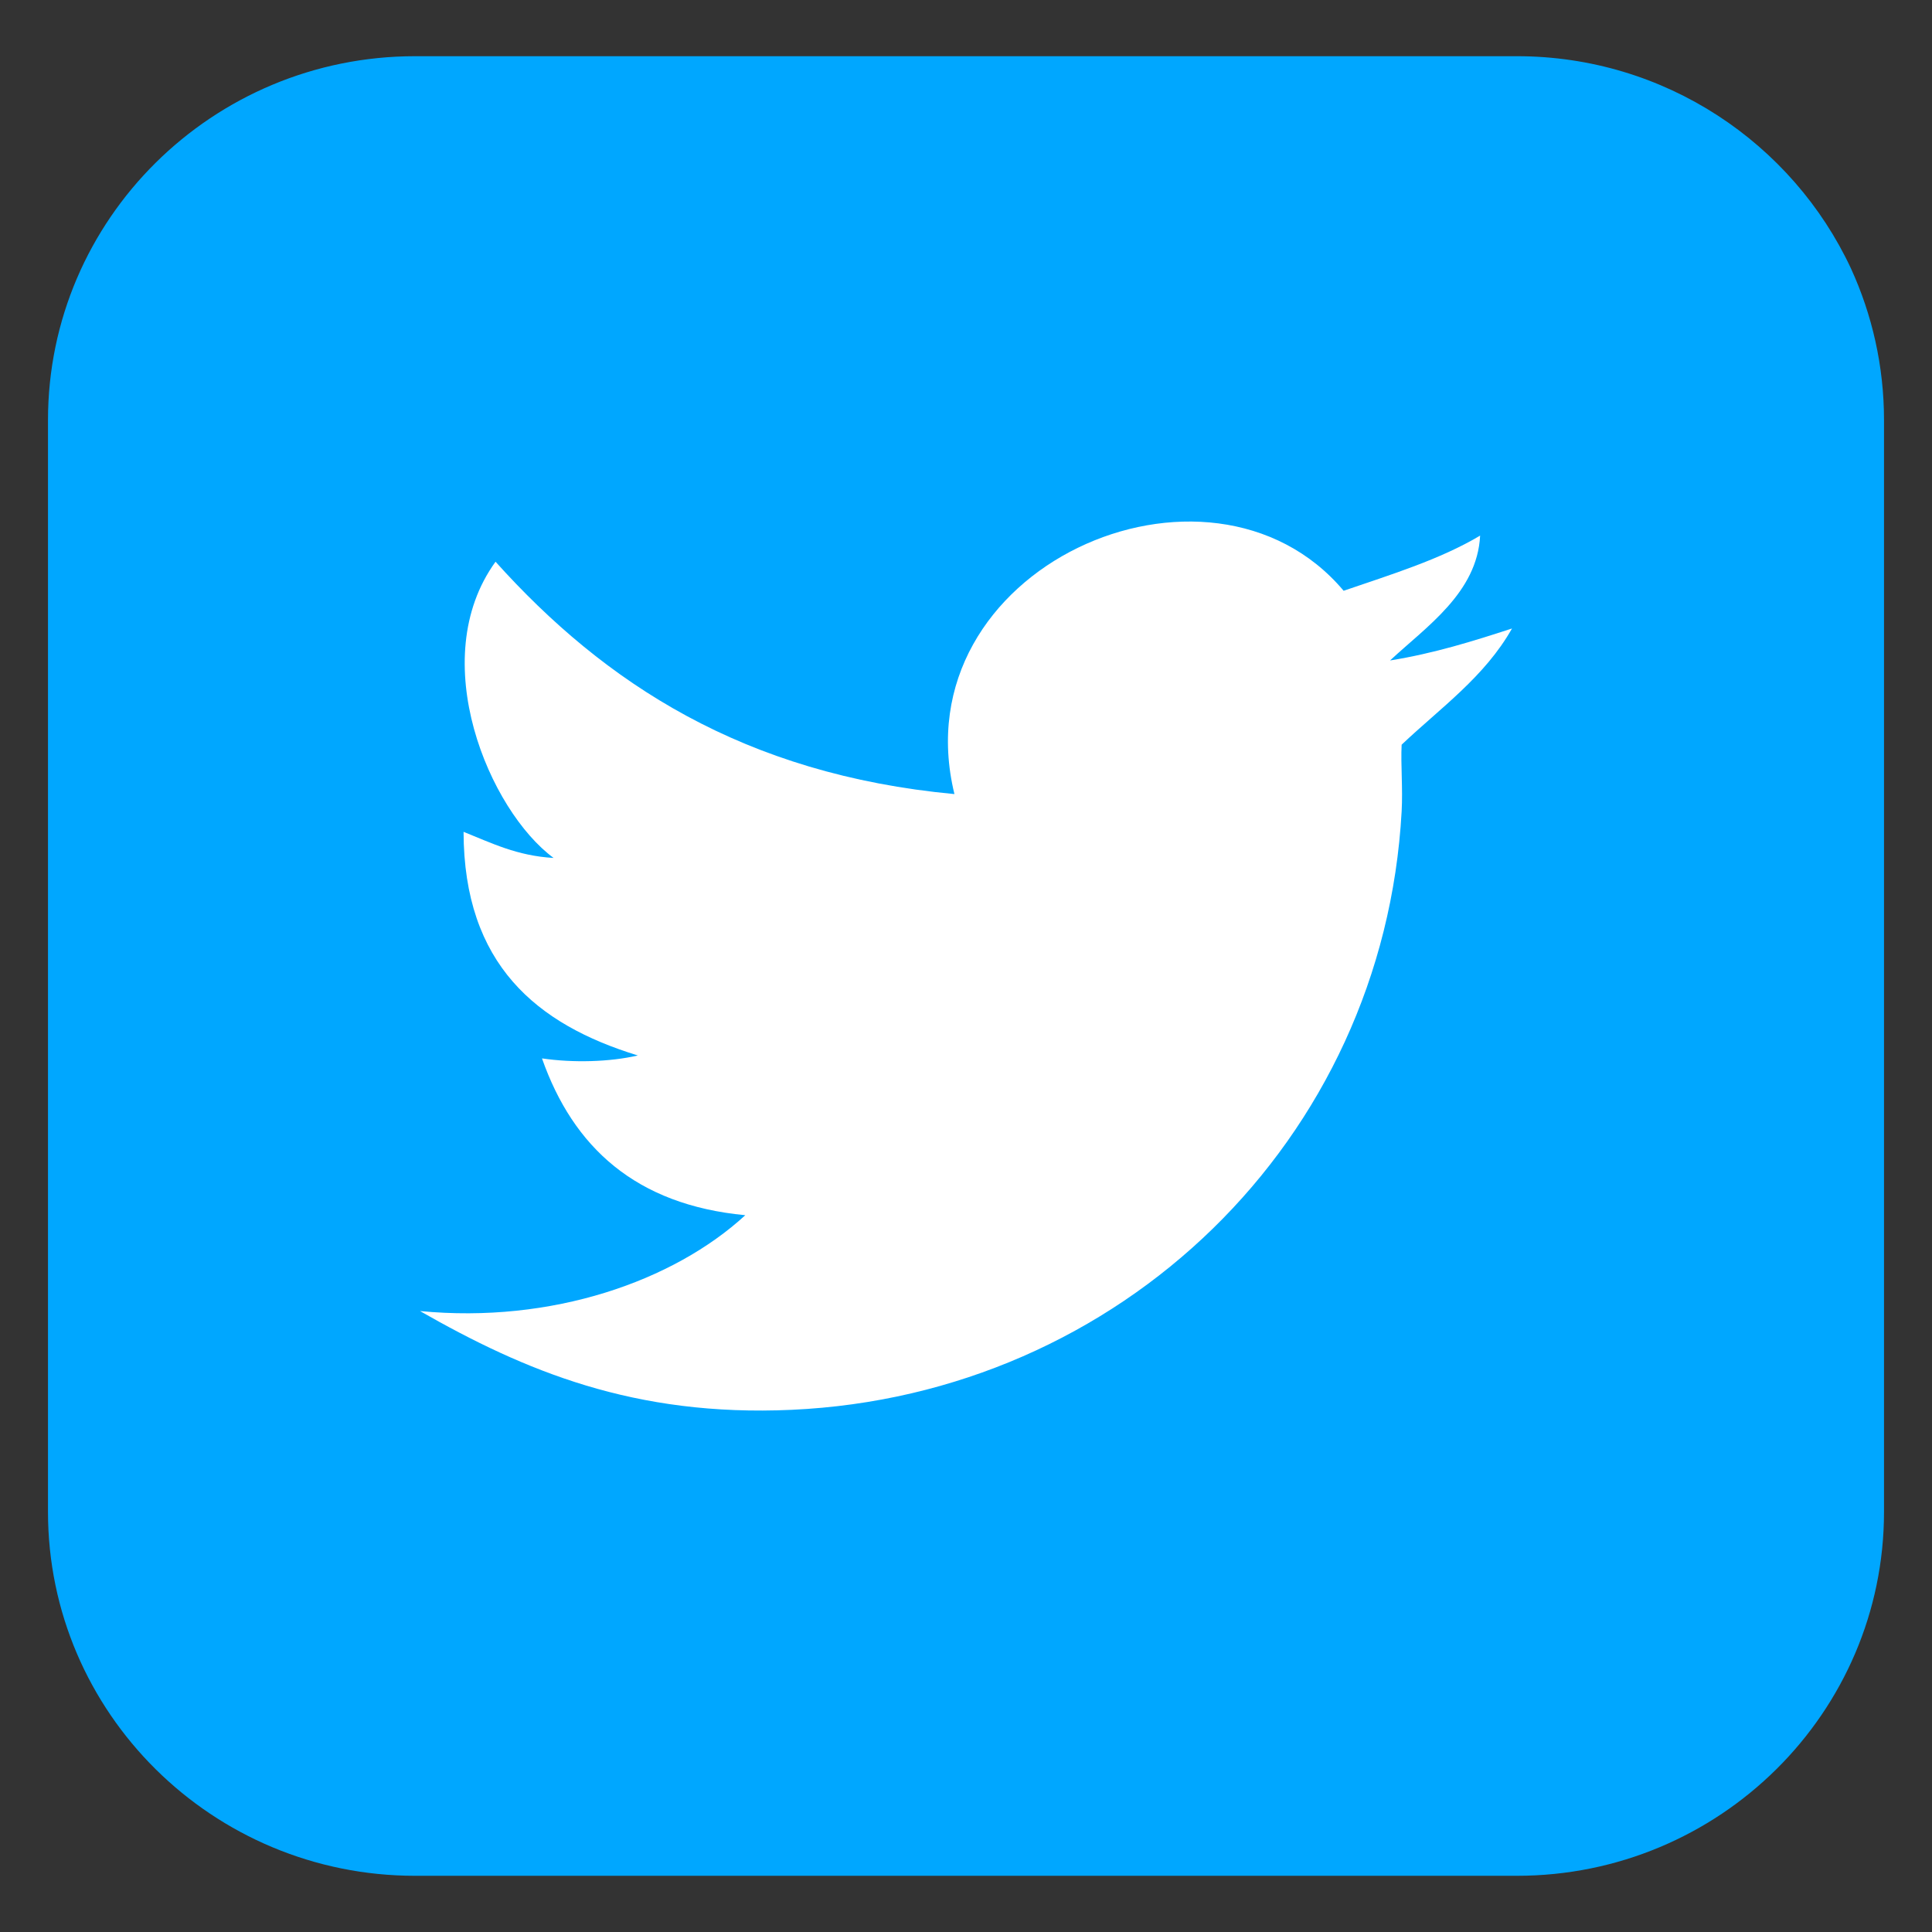
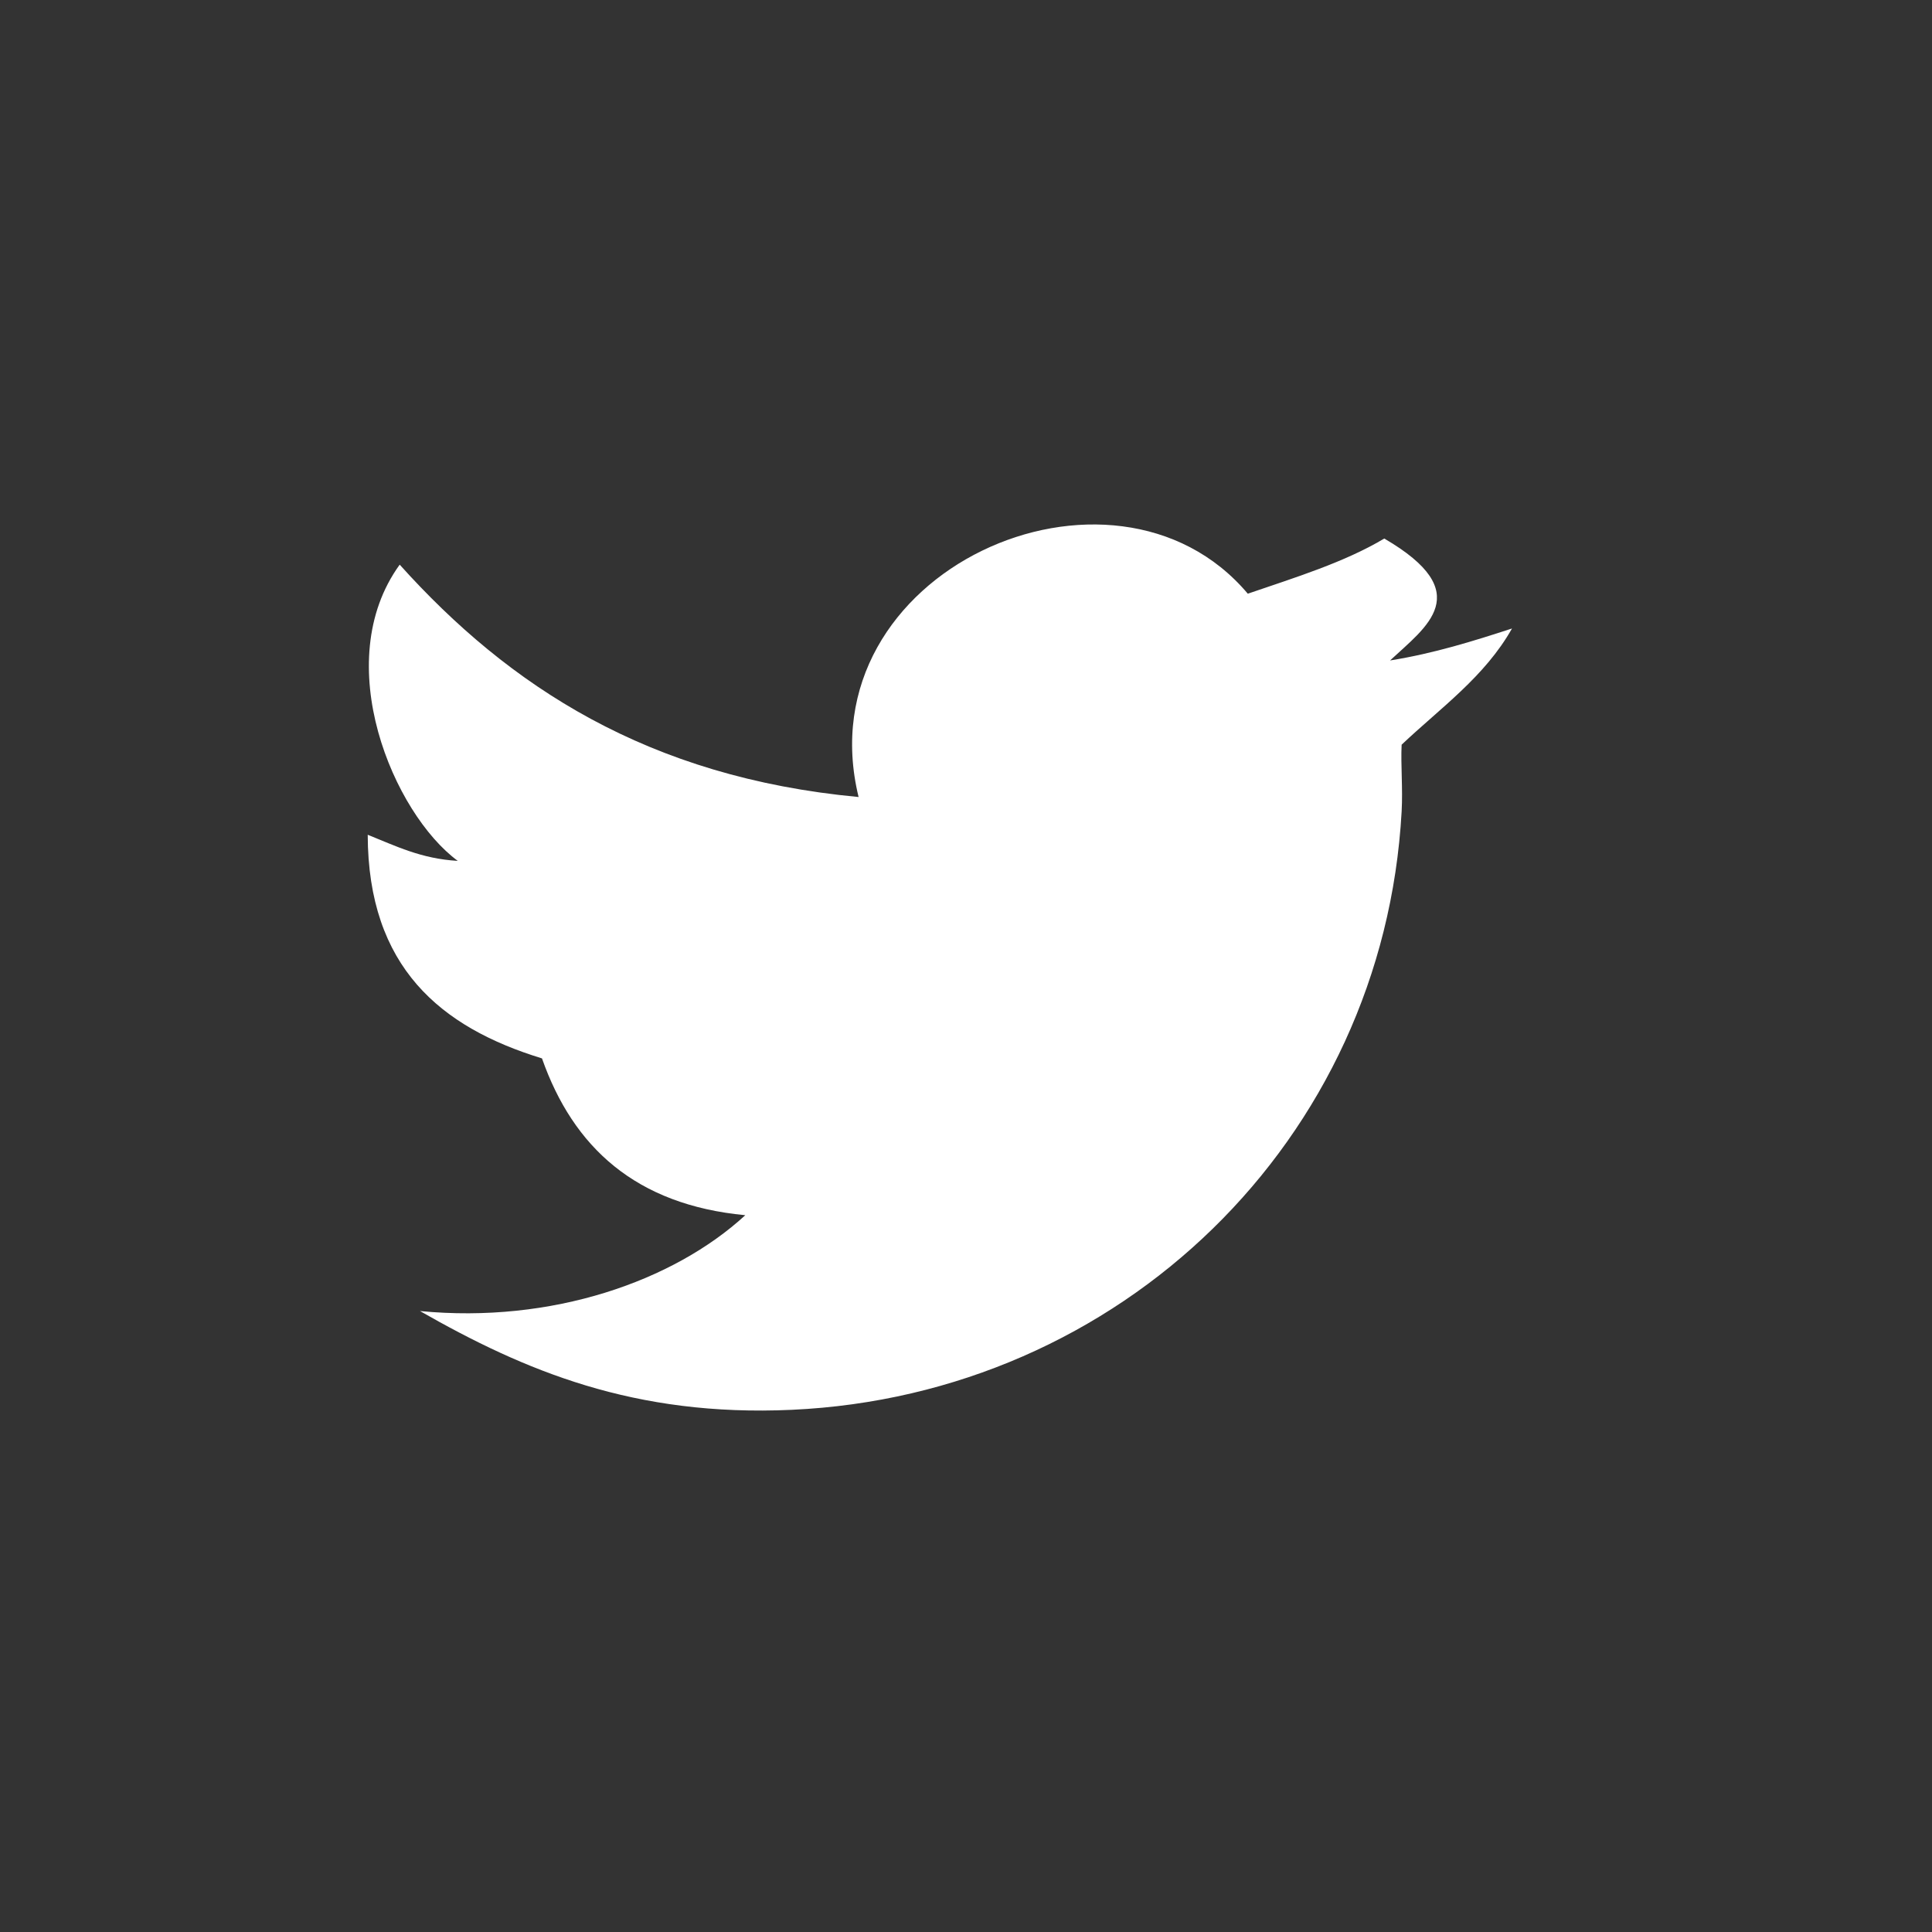
<svg xmlns="http://www.w3.org/2000/svg" version="1.1" id="Capa_1" x="0px" y="0px" width="59.99px" height="59.99px" viewBox="0 0 59.99 59.99" enable-background="new 0 0 59.99 59.99" xml:space="preserve">
  <rect x="0" y="0" width="59.99" height="59.99" fill="#333333" stroke="none" />
  <g>
-     <path fill="#00A7FF" d="M58.5,13.047v33.894c0,6.244-5.111,11.304-11.402,11.304H12.892c-6.29,0-11.402-5.06-11.402-11.304V13.047   c0-6.243,5.112-11.302,11.402-11.302h34.206c4.599,0,8.562,2.705,10.376,6.592C58.13,9.77,58.5,11.365,58.5,13.047z" />
-   </g>
+     </g>
  <g>
-     <path fill-rule="evenodd" clip-rule="evenodd" fill="#FFFFFF" d="M43.162,20.508c1.373-0.221,2.585-0.602,3.787-0.993   c-0.846,1.499-2.223,2.468-3.427,3.608c-0.031,0.628,0.04,1.342,0,2.074c-0.566,10.219-8.744,18.116-18.938,18.579   c-4.891,0.222-8.292-1.211-11.543-3.067c4.094,0.396,7.868-0.925,10.101-2.976c-3.404-0.322-5.343-2.112-6.313-4.869   c0.967,0.142,2.104,0.112,2.976-0.091c-3.152-0.966-5.401-2.836-5.411-6.944c0.86,0.344,1.658,0.746,2.796,0.811   c-1.988-1.463-4.003-6.161-1.803-9.198c3.386,3.769,7.706,6.604,14.249,7.215c-1.711-7.025,7.913-11.269,12.085-6.313   c1.477-0.506,2.995-0.972,4.238-1.713C45.87,18.405,44.282,19.463,43.162,20.508z" />
+     <path fill-rule="evenodd" clip-rule="evenodd" fill="#FFFFFF" d="M43.162,20.508c1.373-0.221,2.585-0.602,3.787-0.993   c-0.846,1.499-2.223,2.468-3.427,3.608c-0.031,0.628,0.04,1.342,0,2.074c-0.566,10.219-8.744,18.116-18.938,18.579   c-4.891,0.222-8.292-1.211-11.543-3.067c4.094,0.396,7.868-0.925,10.101-2.976c-3.404-0.322-5.343-2.112-6.313-4.869   c-3.152-0.966-5.401-2.836-5.411-6.944c0.86,0.344,1.658,0.746,2.796,0.811   c-1.988-1.463-4.003-6.161-1.803-9.198c3.386,3.769,7.706,6.604,14.249,7.215c-1.711-7.025,7.913-11.269,12.085-6.313   c1.477-0.506,2.995-0.972,4.238-1.713C45.87,18.405,44.282,19.463,43.162,20.508z" />
  </g>
</svg>